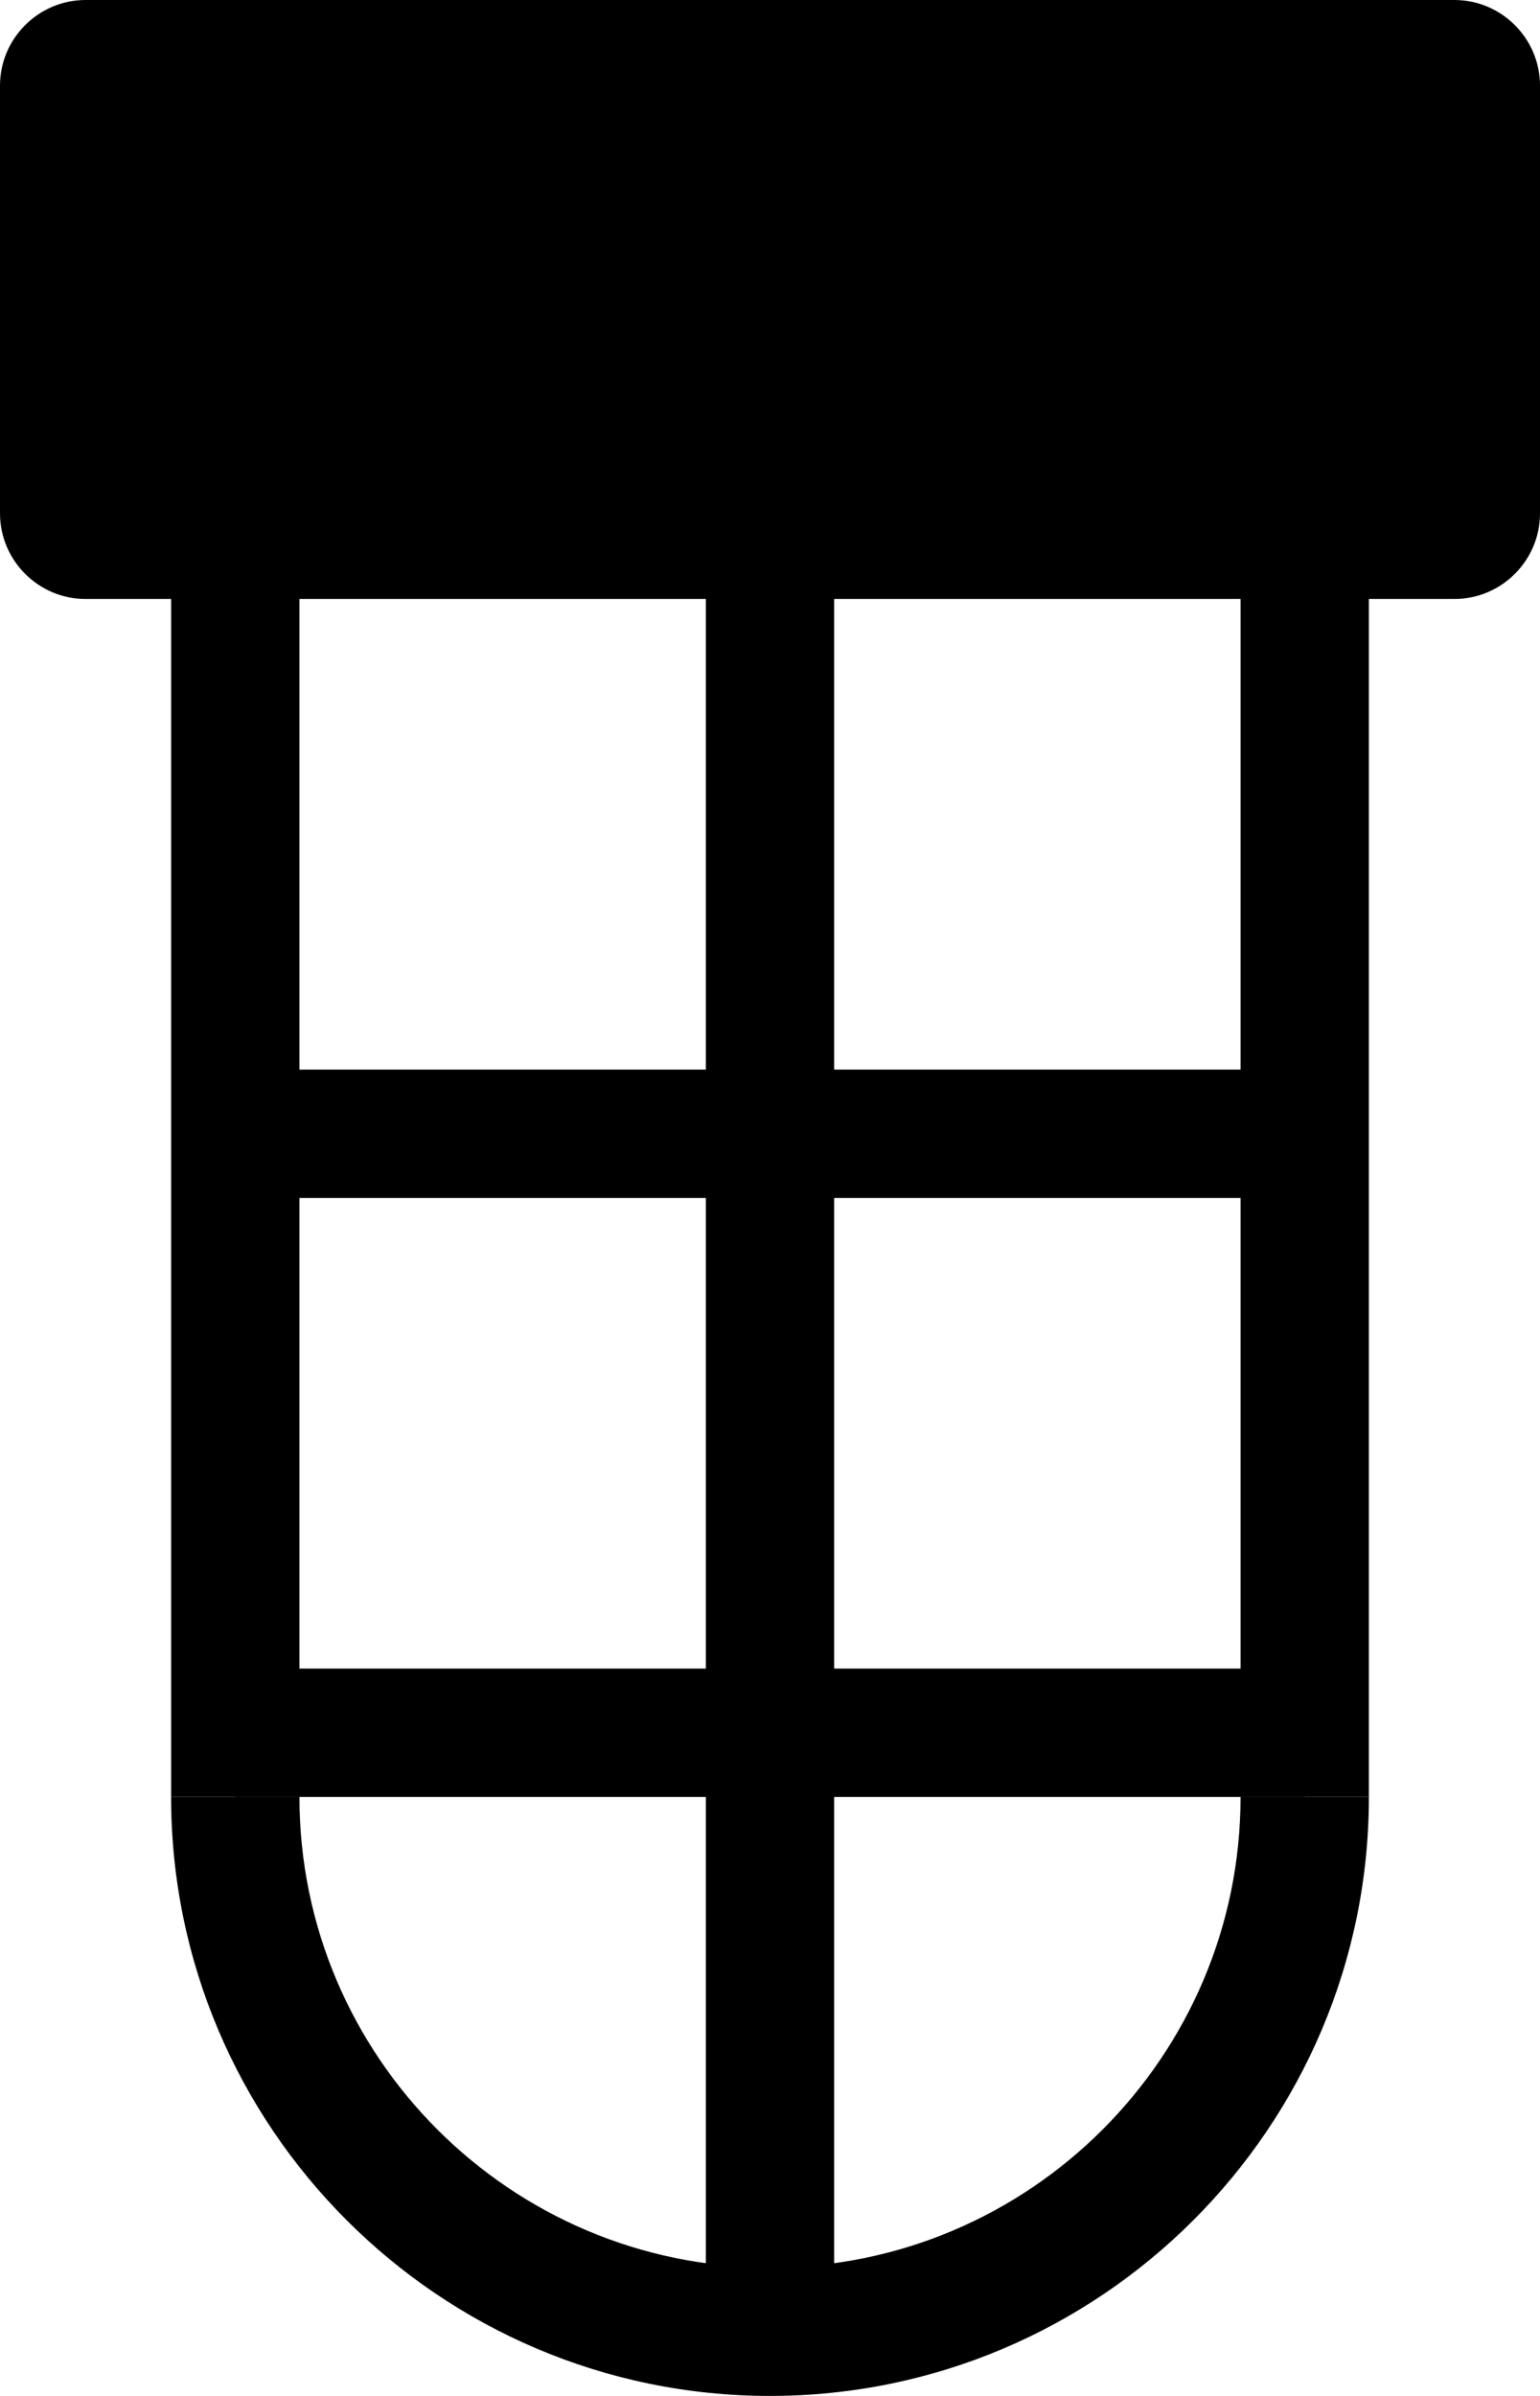
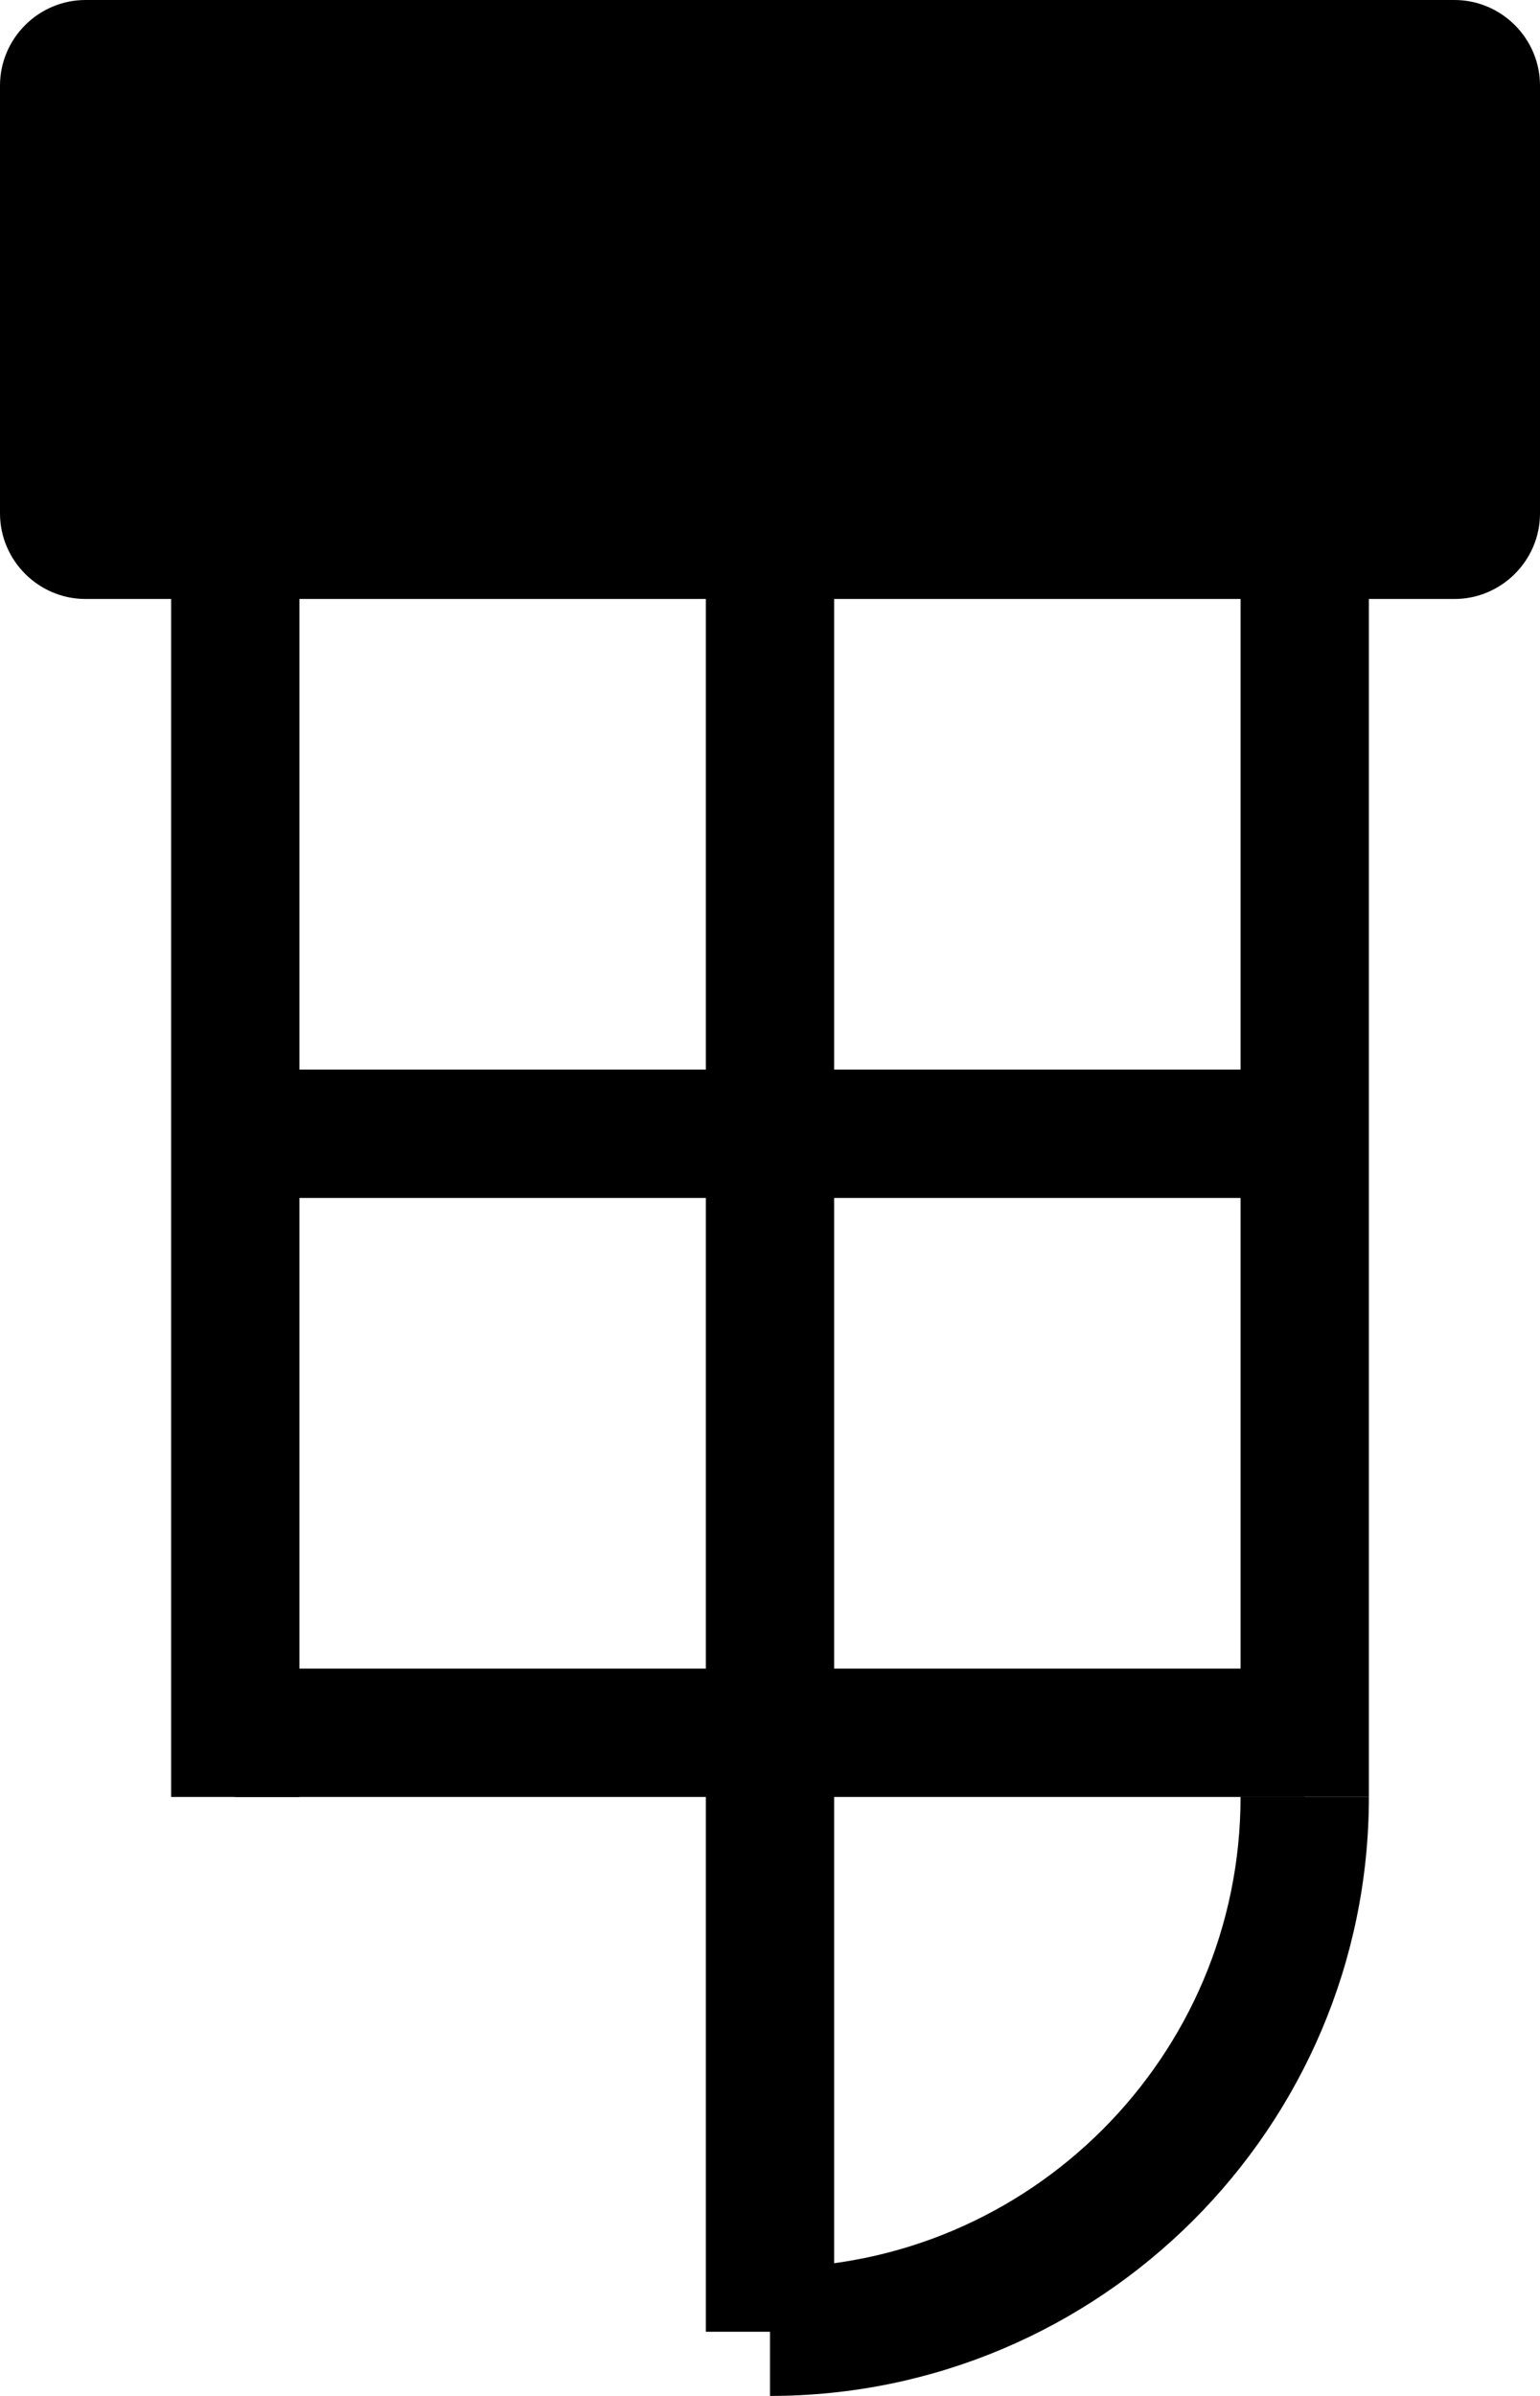
<svg xmlns="http://www.w3.org/2000/svg" xmlns:ns1="http://sodipodi.sourceforge.net/DTD/sodipodi-0.dtd" xmlns:ns2="http://www.inkscape.org/namespaces/inkscape" version="1.1" id="Layer_1" x="0px" y="0px" width="72px" height="112px" viewBox="0 0 72 112" enable-background="new 0 0 72 112" xml:space="preserve" ns1:docname="tba_lamp.svg" ns2:version="1.4.2 (2aeb623e1d, 2025-05-12)">
  <defs id="defs8" />
  <ns1:namedview id="namedview8" pagecolor="#ffffff" bordercolor="#000000" borderopacity="0.25" ns2:showpageshadow="2" ns2:pageopacity="0.0" ns2:pagecheckerboard="0" ns2:deskcolor="#d1d1d1" ns2:zoom="7.1696429" ns2:cx="35.985056" ns2:cy="56" ns2:window-width="1854" ns2:window-height="1011" ns2:window-x="0" ns2:window-y="0" ns2:window-maximized="1" ns2:current-layer="g8" />
  <g id="g8">
    <g id="g1" style="fill:#000000">
      <rect x="8" y="20" fill="#FFFFFF" width="6" height="64" id="rect1" style="fill:#000000" />
    </g>
    <g id="g2" style="fill:#000000">
      <rect x="58" y="20" fill="#FFFFFF" width="6" height="64" id="rect2" style="fill:#000000" />
    </g>
    <g id="g3" style="fill:#000000">
-       <path fill="#FFFFFF" d="M36,112C20.561,112,8,99.439,8,84h6c0,12.131,9.869,22,22,22V112z" id="path2" style="fill:#000000" />
-     </g>
+       </g>
    <g id="g4" style="fill:#000000">
      <path fill="#FFFFFF" d="M36,112v-6c12.131,0,22-9.869,22-22h6C64,99.439,51.439,112,36,112z" id="path3" style="fill:#000000" />
    </g>
    <g id="g5" style="fill:#000000">
      <rect x="33" y="20" fill="#FFFFFF" width="6" height="89" id="rect4" style="fill:#000000" />
    </g>
    <g id="g6" style="fill:#000000">
      <rect x="11" y="78" fill="#FFFFFF" width="50" height="6" id="rect5" style="fill:#000000" />
    </g>
    <g id="g7" style="fill:#000000">
      <rect x="11" y="50" fill="#FFFFFF" width="50" height="6" id="rect6" style="fill:#000000" />
    </g>
    <g id="Lamp_Rectangle_4_" style="fill:#000000">
      <path fill="#FFFFFF" d="M72,24c0,2.2-1.8,4-4,4H4c-2.2,0-4-1.8-4-4V4c0-2.2,1.8-4,4-4h64c2.2,0,4,1.8,4,4V24z" id="path7" style="fill:#000000" />
    </g>
  </g>
</svg>